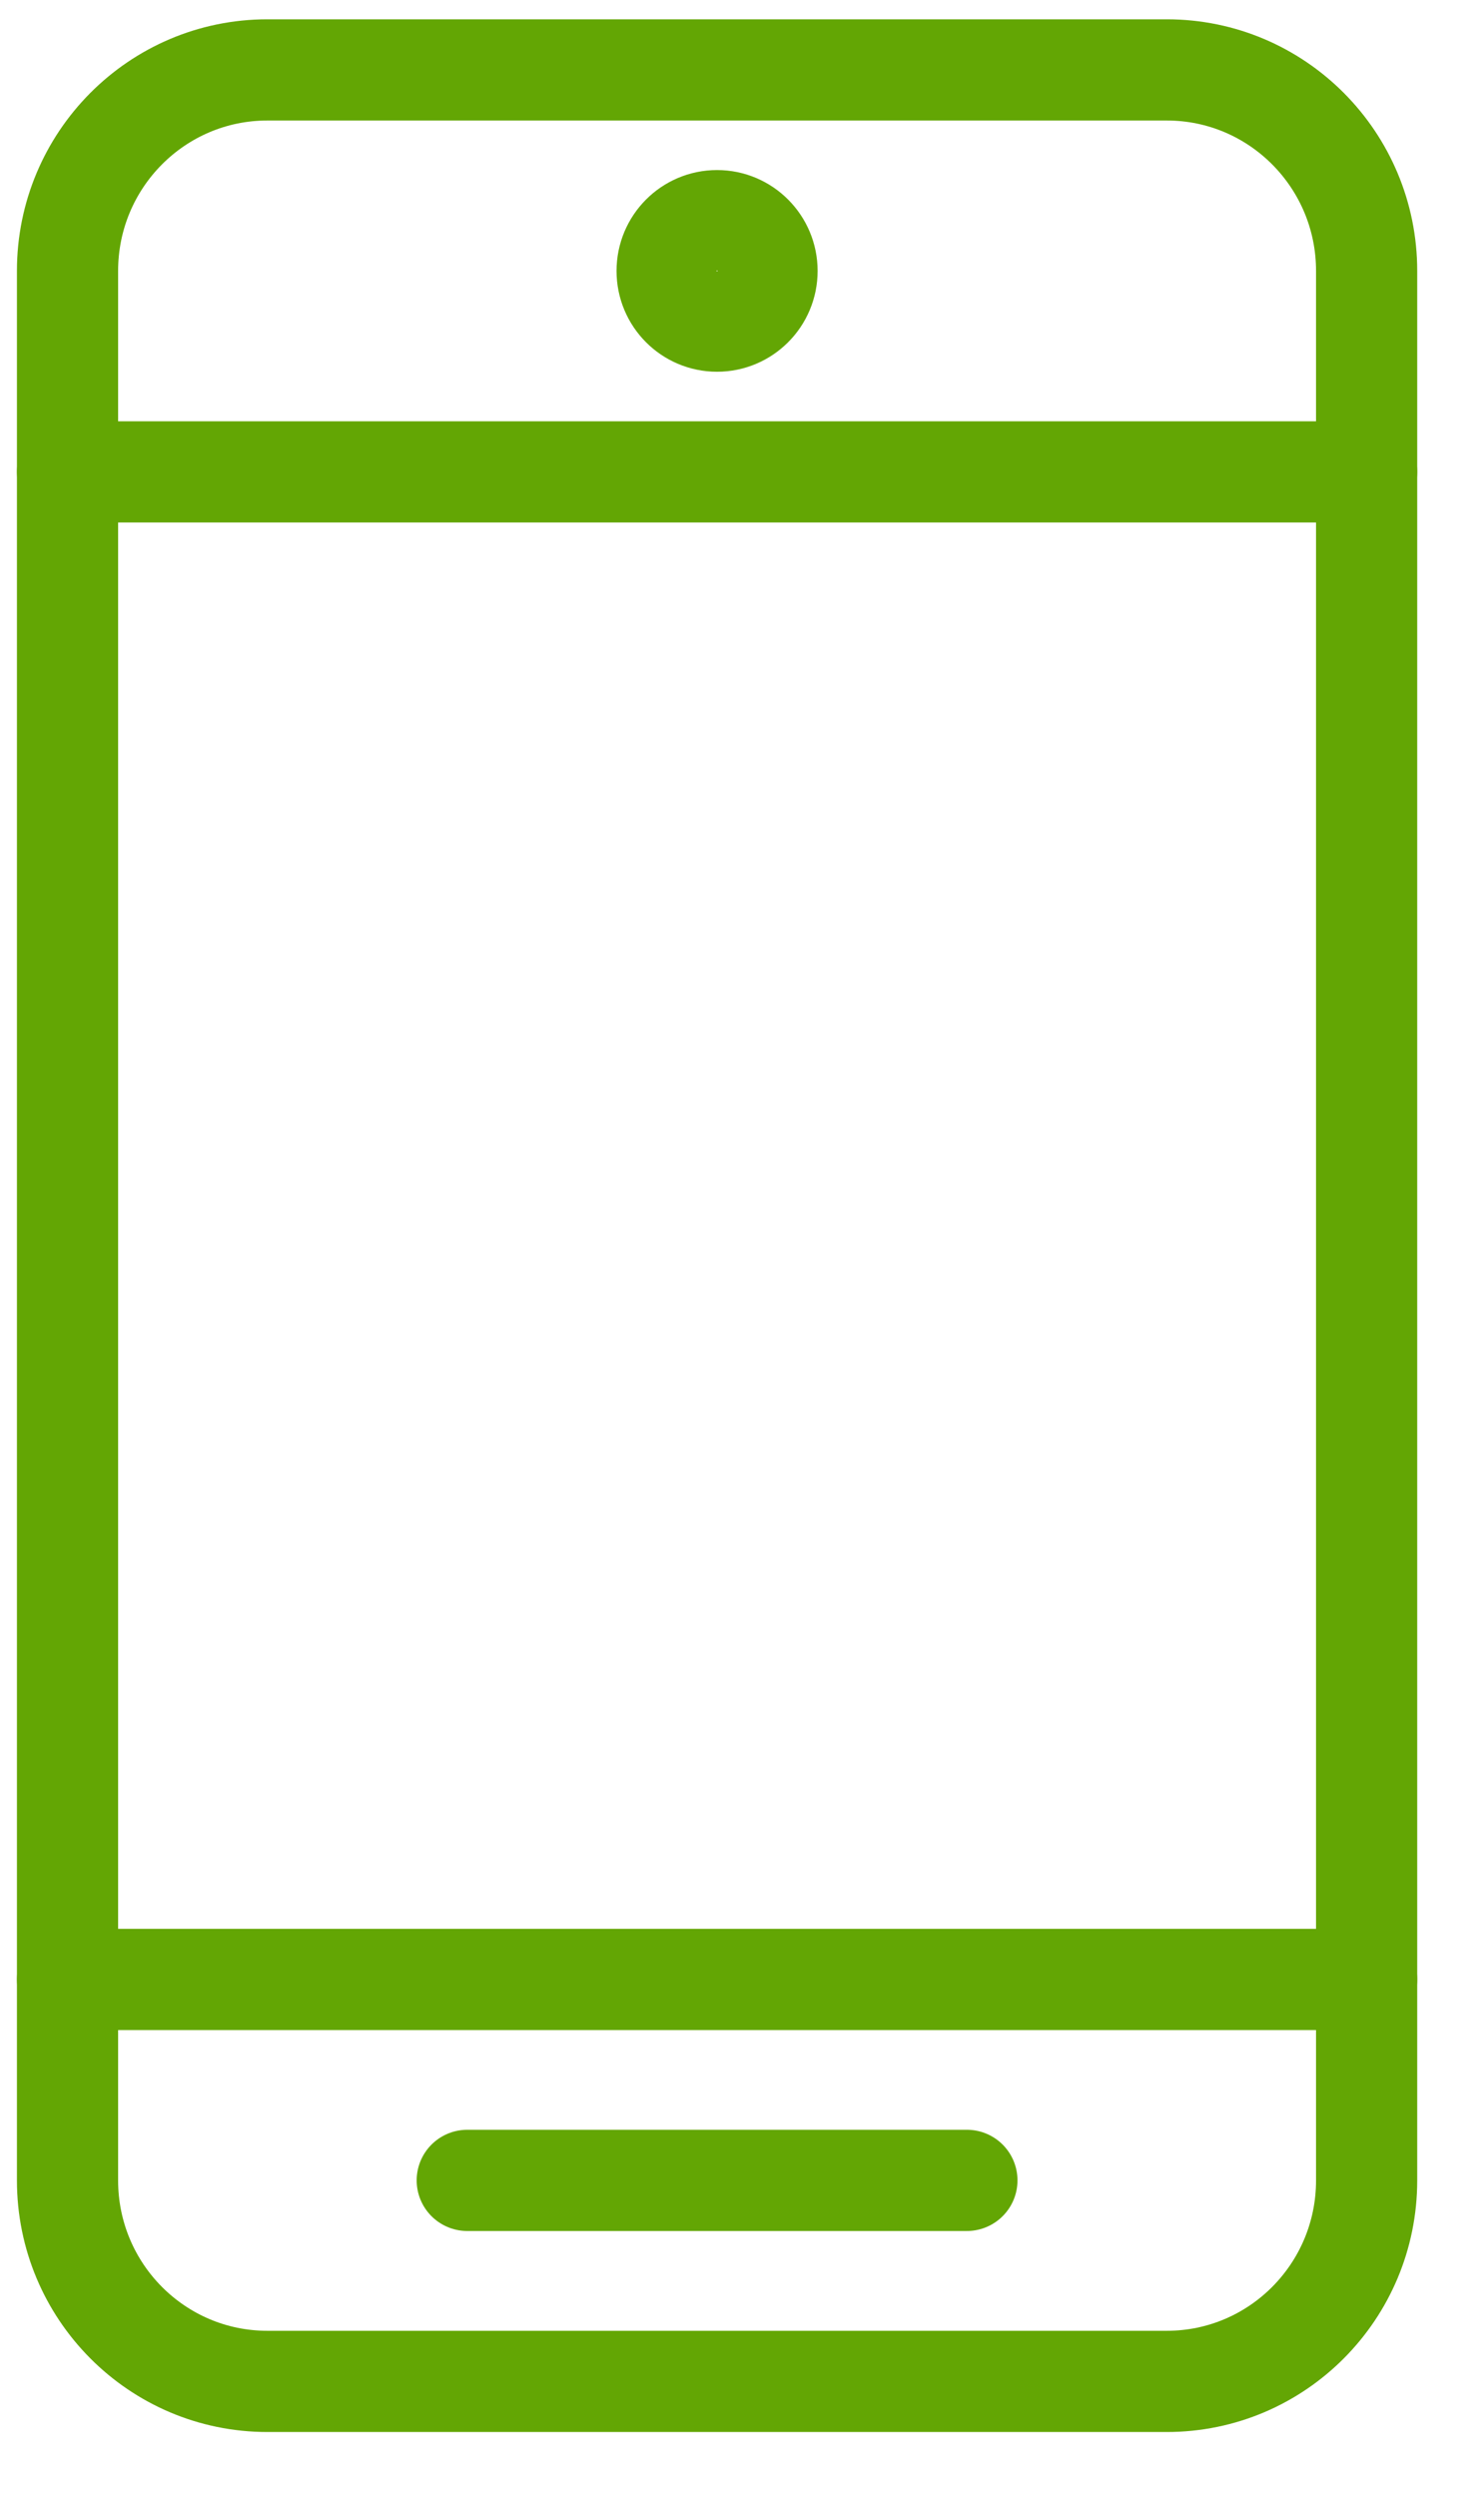
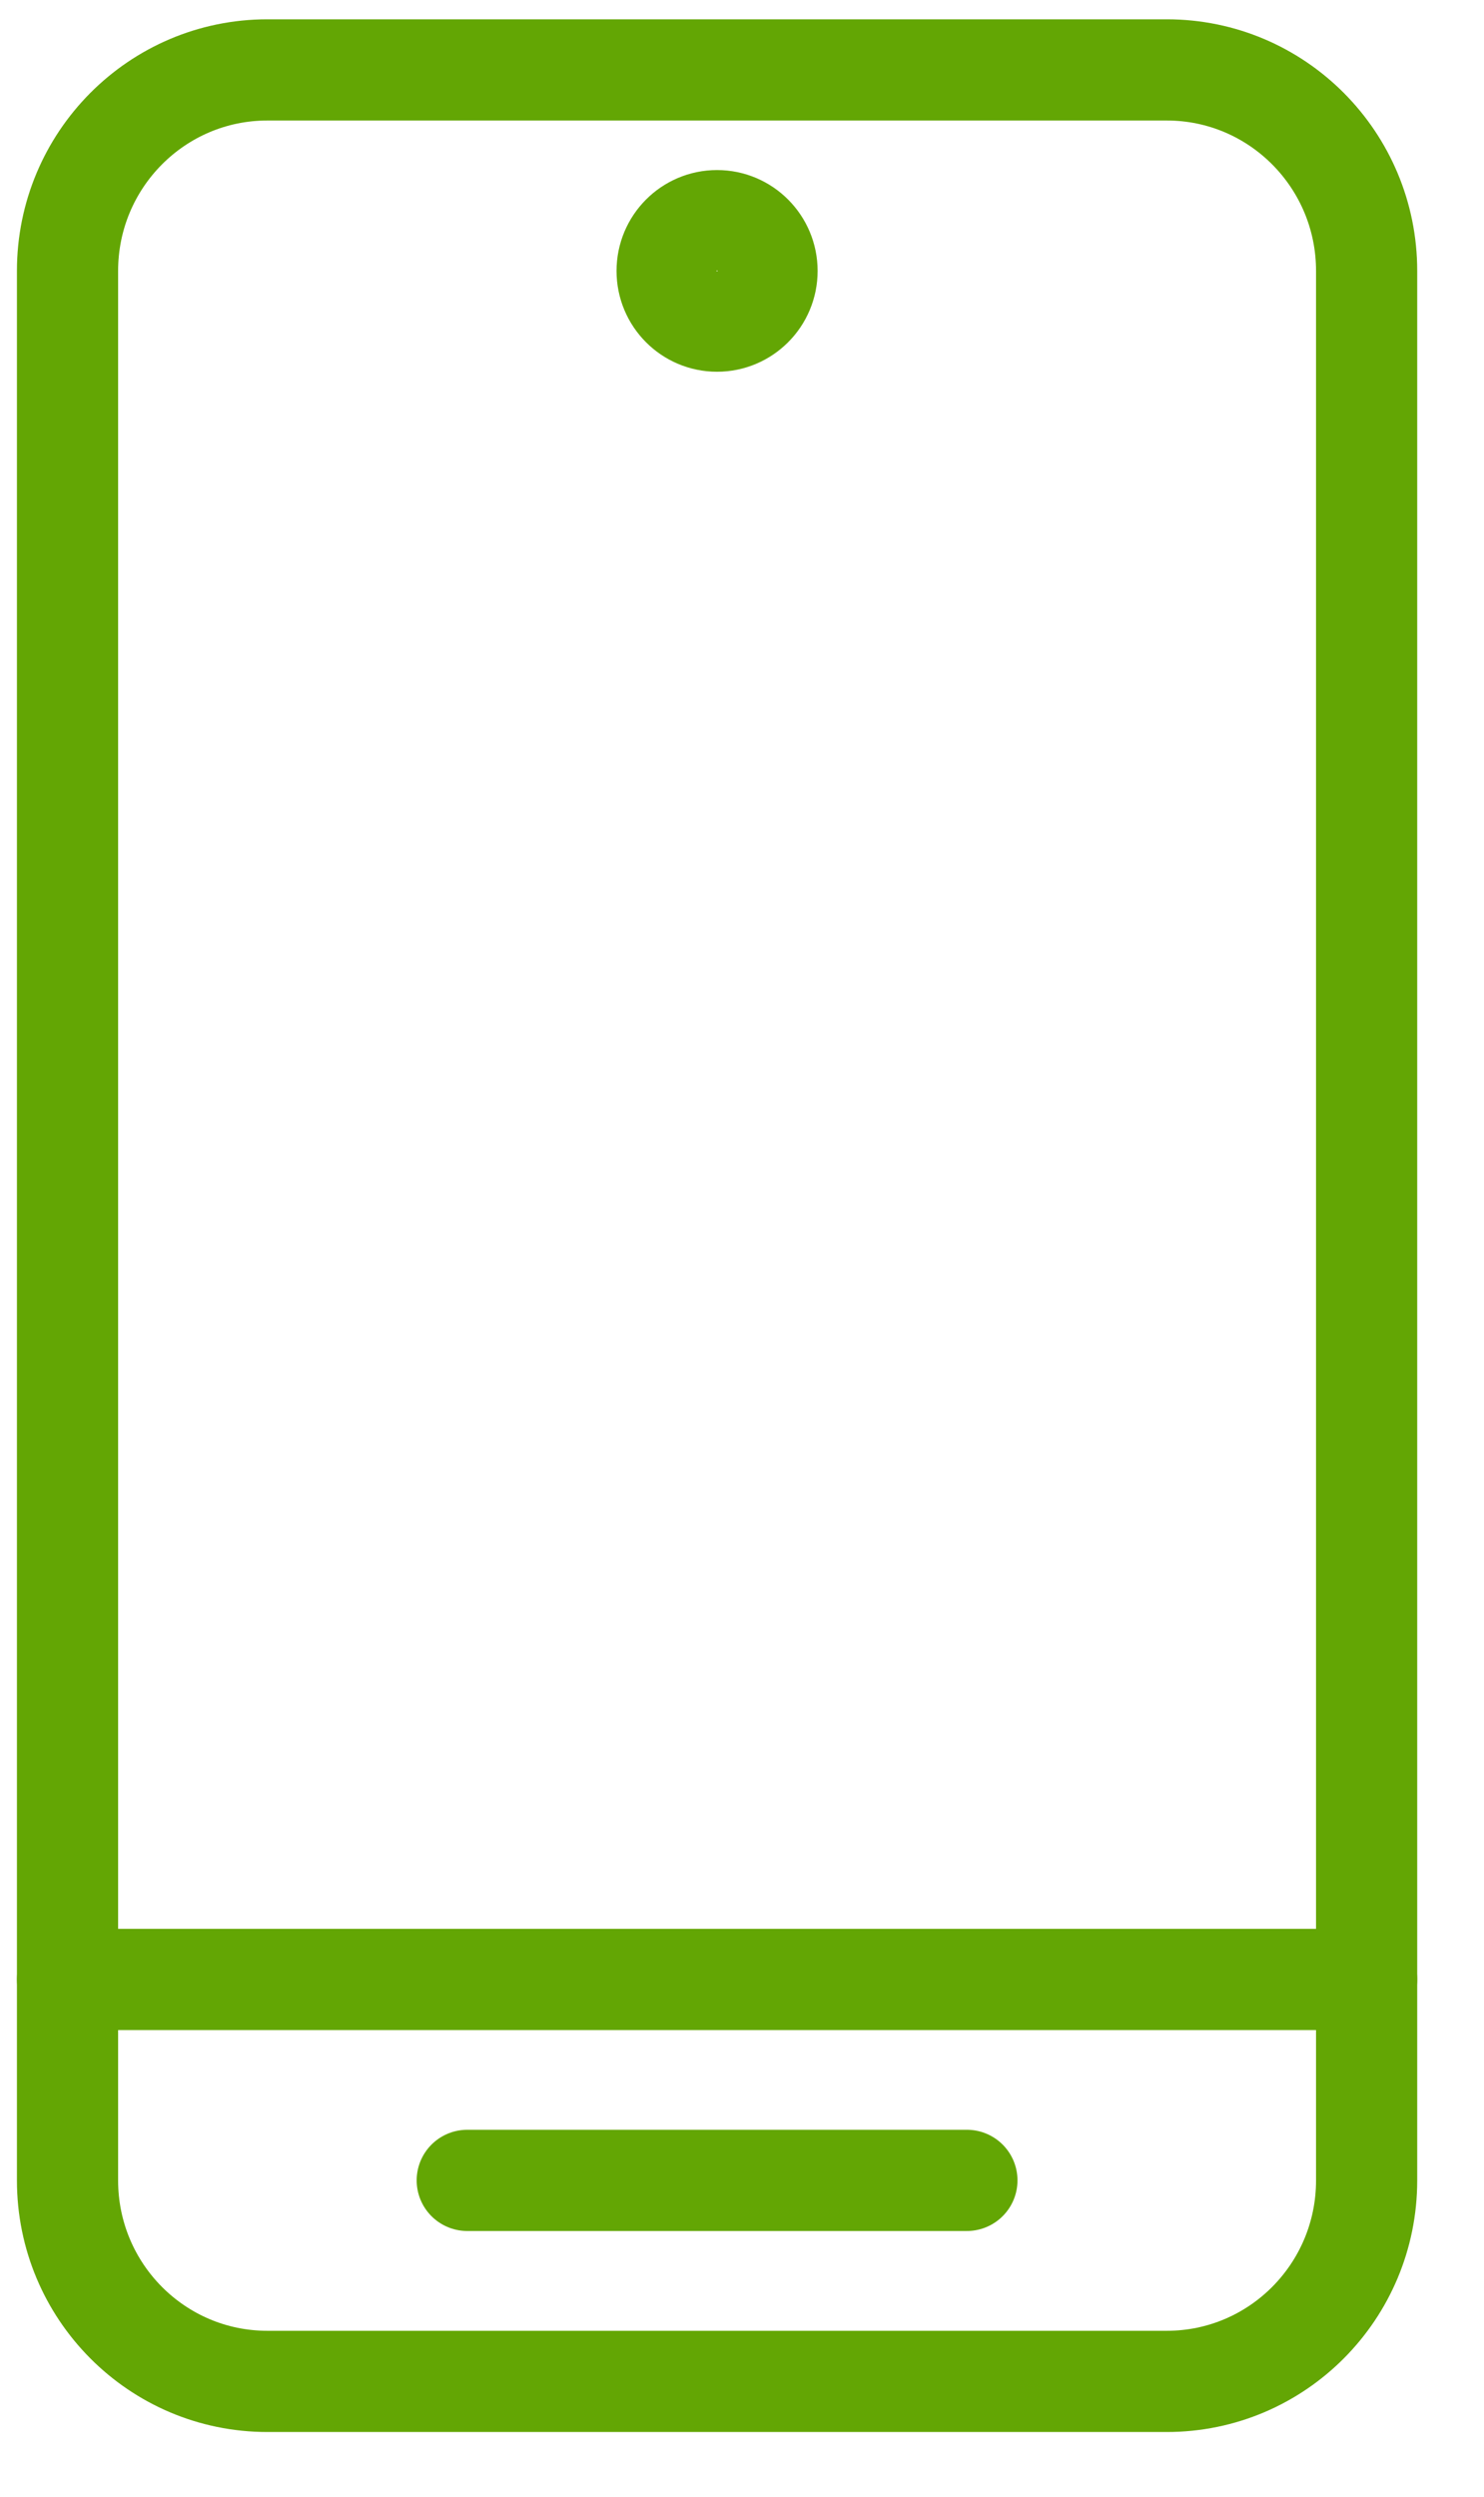
<svg xmlns="http://www.w3.org/2000/svg" width="22px" height="37px" viewBox="0 0 22 37" version="1.1">
  <title>Group</title>
  <desc>Created with Sketch.</desc>
  <defs />
  <g id="Page-1" stroke="none" stroke-width="1" fill="none" fill-rule="evenodd" stroke-linejoin="round">
    <g id="MOV_24HOG_CONSEJOS-AHORRO_FICHA-HABITOS_v3" transform="translate(-185, -753)" stroke="#63A604" stroke-width="1.5">
      <g id="Infografia" transform="translate(0, 473)">
        <g id="carlos" transform="translate(24, 0)">
          <g id="Group" transform="translate(162, 281)">
            <path d="M0.001,3.015 C0.001,1.37 1.327,0.036 2.964,0.036 L16.297,0.036 C17.934,0.036 19.26,1.37 19.26,3.015 L19.26,31.312 C19.26,32.958 17.934,34.291 16.297,34.291 L2.964,34.291 C1.327,34.291 0.001,32.958 0.001,31.312 L0.001,3.015 L0.001,3.015 Z" id="Stroke-309" stroke-linecap="round" />
-             <path d="M0.001,5.993 L19.26,5.993" id="Stroke-310" stroke-linecap="round" />
            <path d="M0.001,28.334 L19.26,28.334" id="Stroke-311" stroke-linecap="round" />
            <path d="M13.334,31.312 L5.927,31.312" id="Stroke-312" stroke-linecap="round" />
            <path d="M9.63,2.27 C10.039,2.27 10.371,2.604 10.371,3.015 C10.371,3.426 10.039,3.759 9.63,3.759 C9.221,3.759 8.89,3.426 8.89,3.015 C8.89,2.604 9.221,2.27 9.63,2.27 L9.63,2.27 Z" id="Stroke-313" />
          </g>
        </g>
      </g>
    </g>
  </g>
</svg>